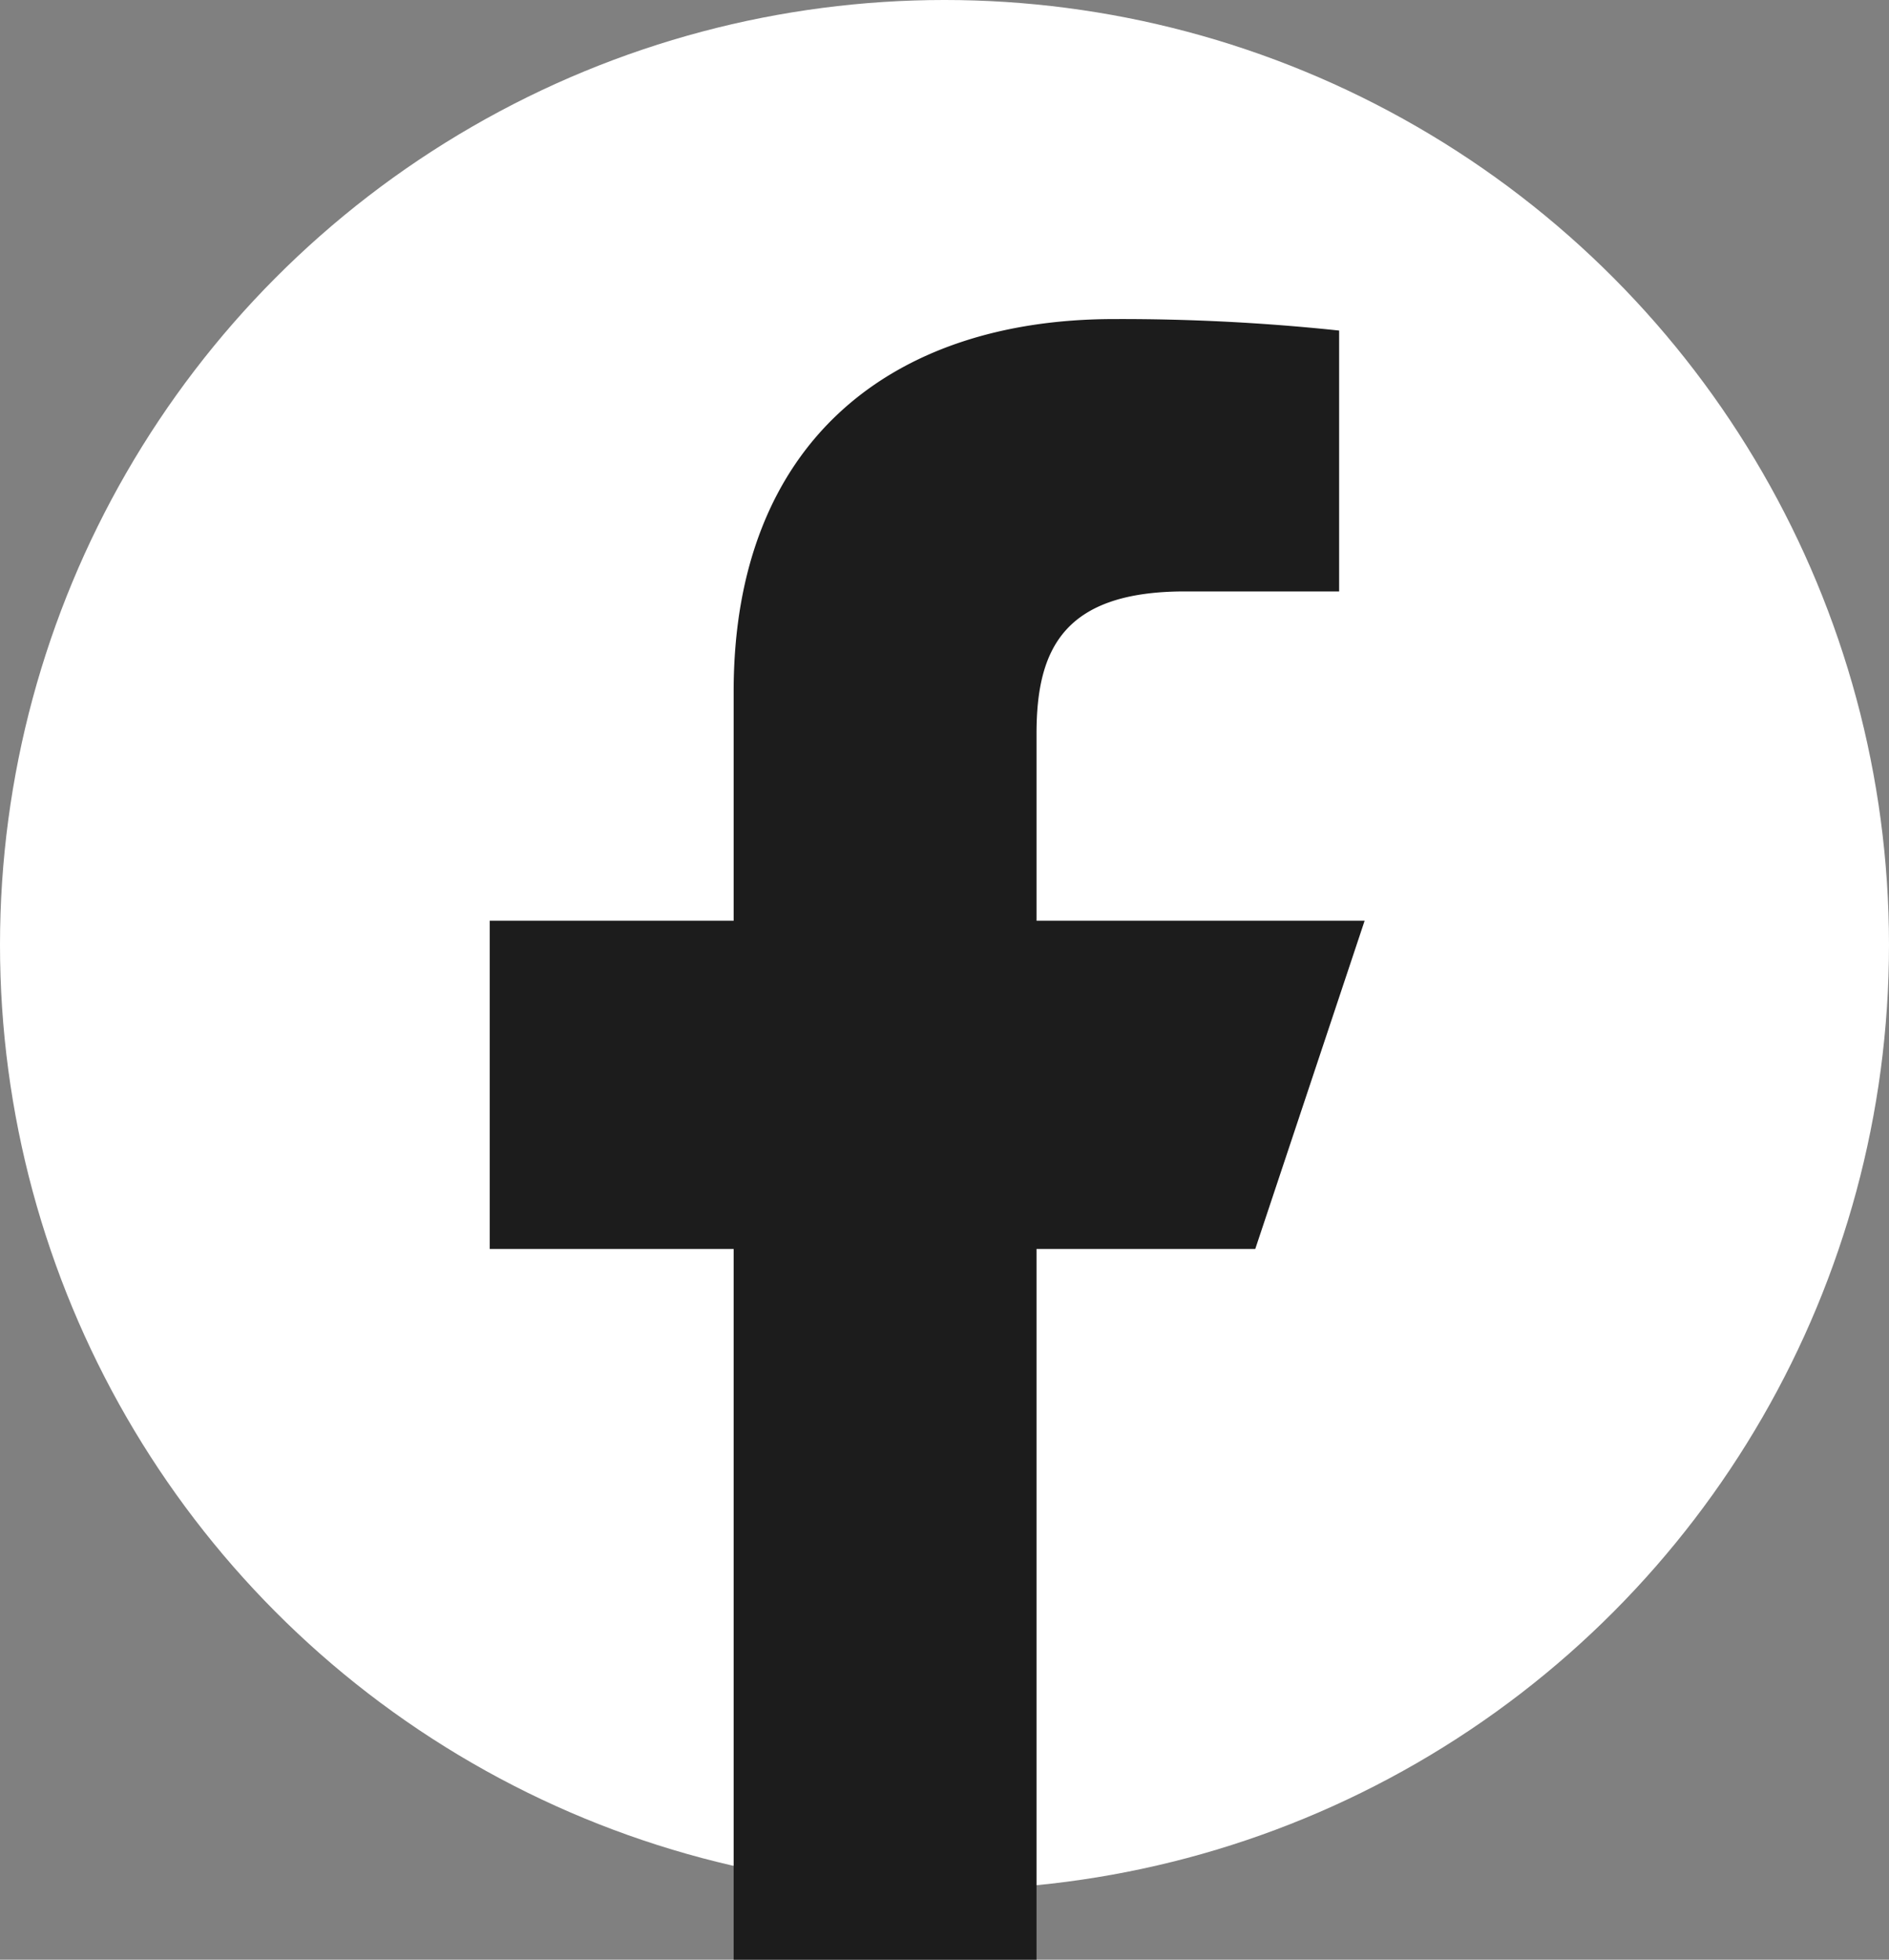
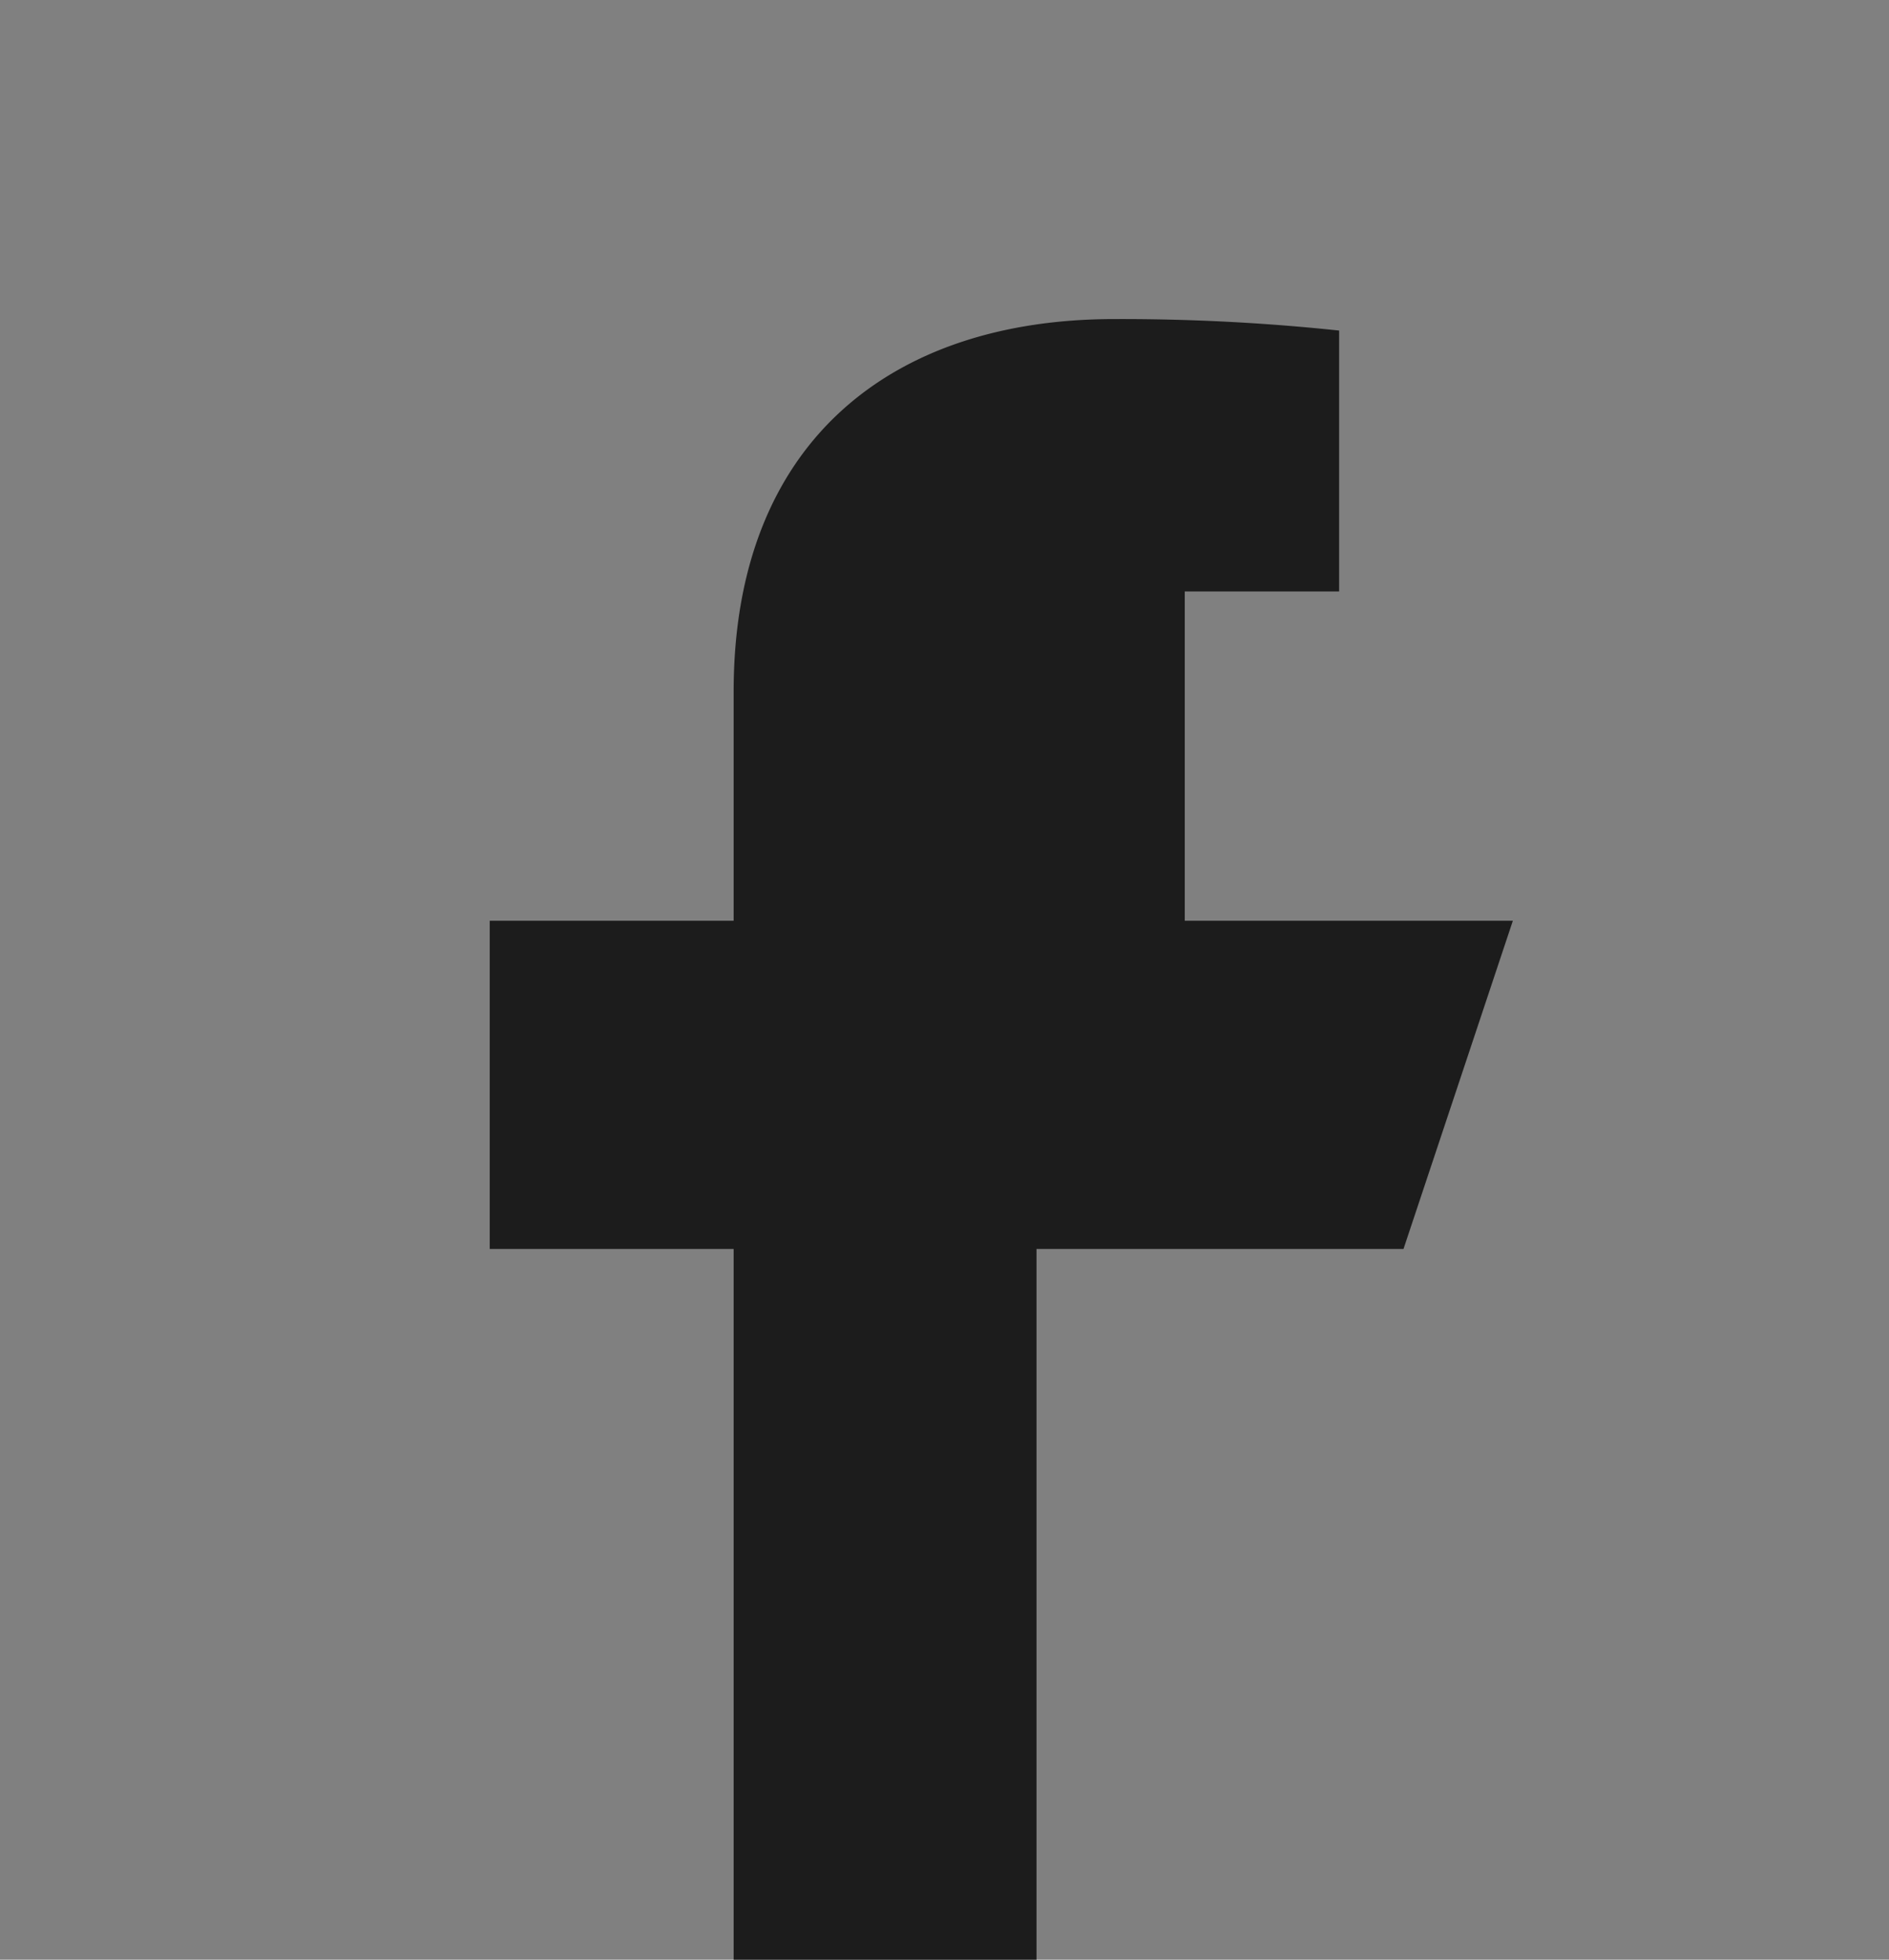
<svg xmlns="http://www.w3.org/2000/svg" width="34.546" height="35.826" viewBox="0 0 34.546 35.826">
  <rect x="0" y="0" width="34.546" height="35.826" fill="#808080" stroke="none" />
  <defs>
    <style>.a{fill:#fff;}.b{fill:#1c1c1c;}</style>
  </defs>
-   <ellipse class="a" cx="17.273" cy="17.273" rx="17.273" ry="17.273" transform="translate(0)" />
  <g transform="translate(8.956 5.833)">
-     <path class="b" d="M12.461,30.993V18H8V12h4.461V7.808C12.461,3.245,15.35,1,19.42,1a37.772,37.772,0,0,1,4.114.21V5.979H20.711C18.5,5.98,18,7.032,18,8.576V12h6l-2,6H18v13Z" transform="translate(-8 -1)" />
+     <path class="b" d="M12.461,30.993V18H8V12h4.461V7.808C12.461,3.245,15.35,1,19.42,1a37.772,37.772,0,0,1,4.114.21V5.979H20.711V12h6l-2,6H18v13Z" transform="translate(-8 -1)" />
  </g>
</svg>